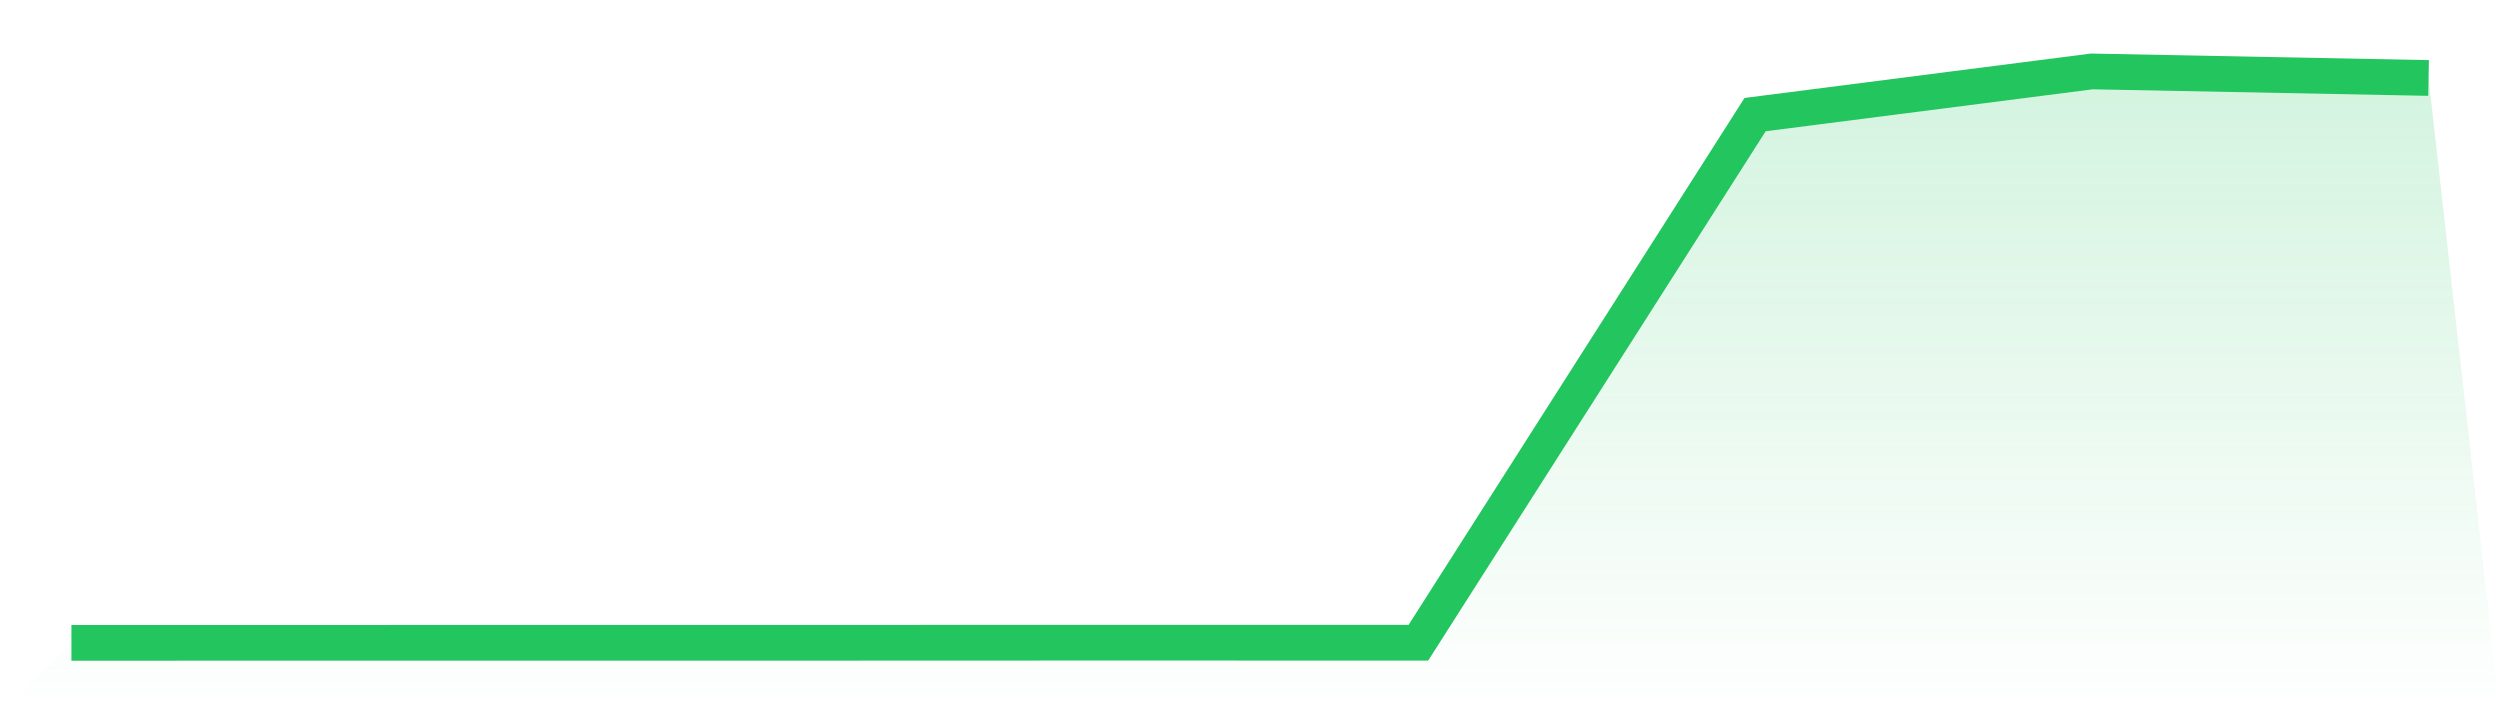
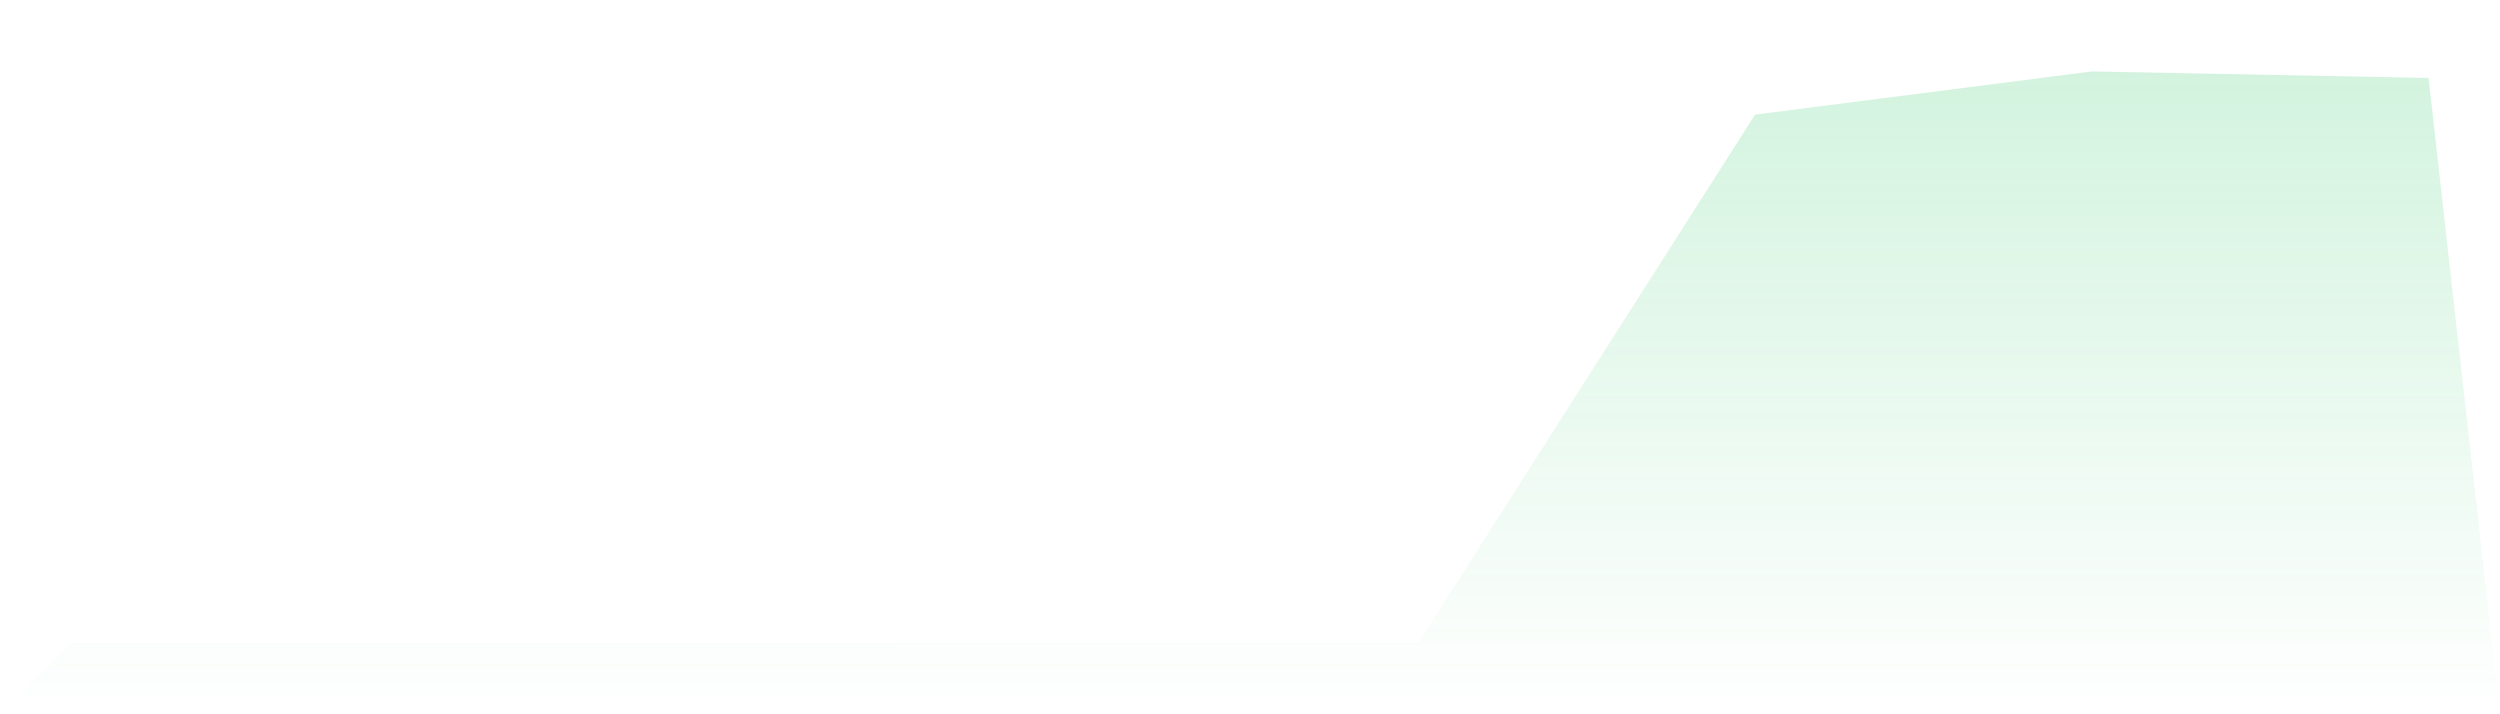
<svg xmlns="http://www.w3.org/2000/svg" viewBox="0 0 140 40">
  <defs>
    <linearGradient id="gradient" x1="0" x2="0" y1="0" y2="1">
      <stop offset="0%" stop-color="#22c55e" stop-opacity="0.2" />
      <stop offset="100%" stop-color="#22c55e" stop-opacity="0" />
    </linearGradient>
  </defs>
-   <path d="M4,36 L4,36 L22.857,35.998 L41.714,35.998 L60.571,35.991 L79.429,35.993 L98.286,6.418 L117.143,4 L136,4.367 L140,40 L0,40 z" fill="url(#gradient)" />
-   <path d="M4,36 L4,36 L22.857,35.998 L41.714,35.998 L60.571,35.991 L79.429,35.993 L98.286,6.418 L117.143,4 L136,4.367" fill="none" stroke="#22c55e" stroke-width="2" />
+   <path d="M4,36 L22.857,35.998 L41.714,35.998 L60.571,35.991 L79.429,35.993 L98.286,6.418 L117.143,4 L136,4.367 L140,40 L0,40 z" fill="url(#gradient)" />
</svg>